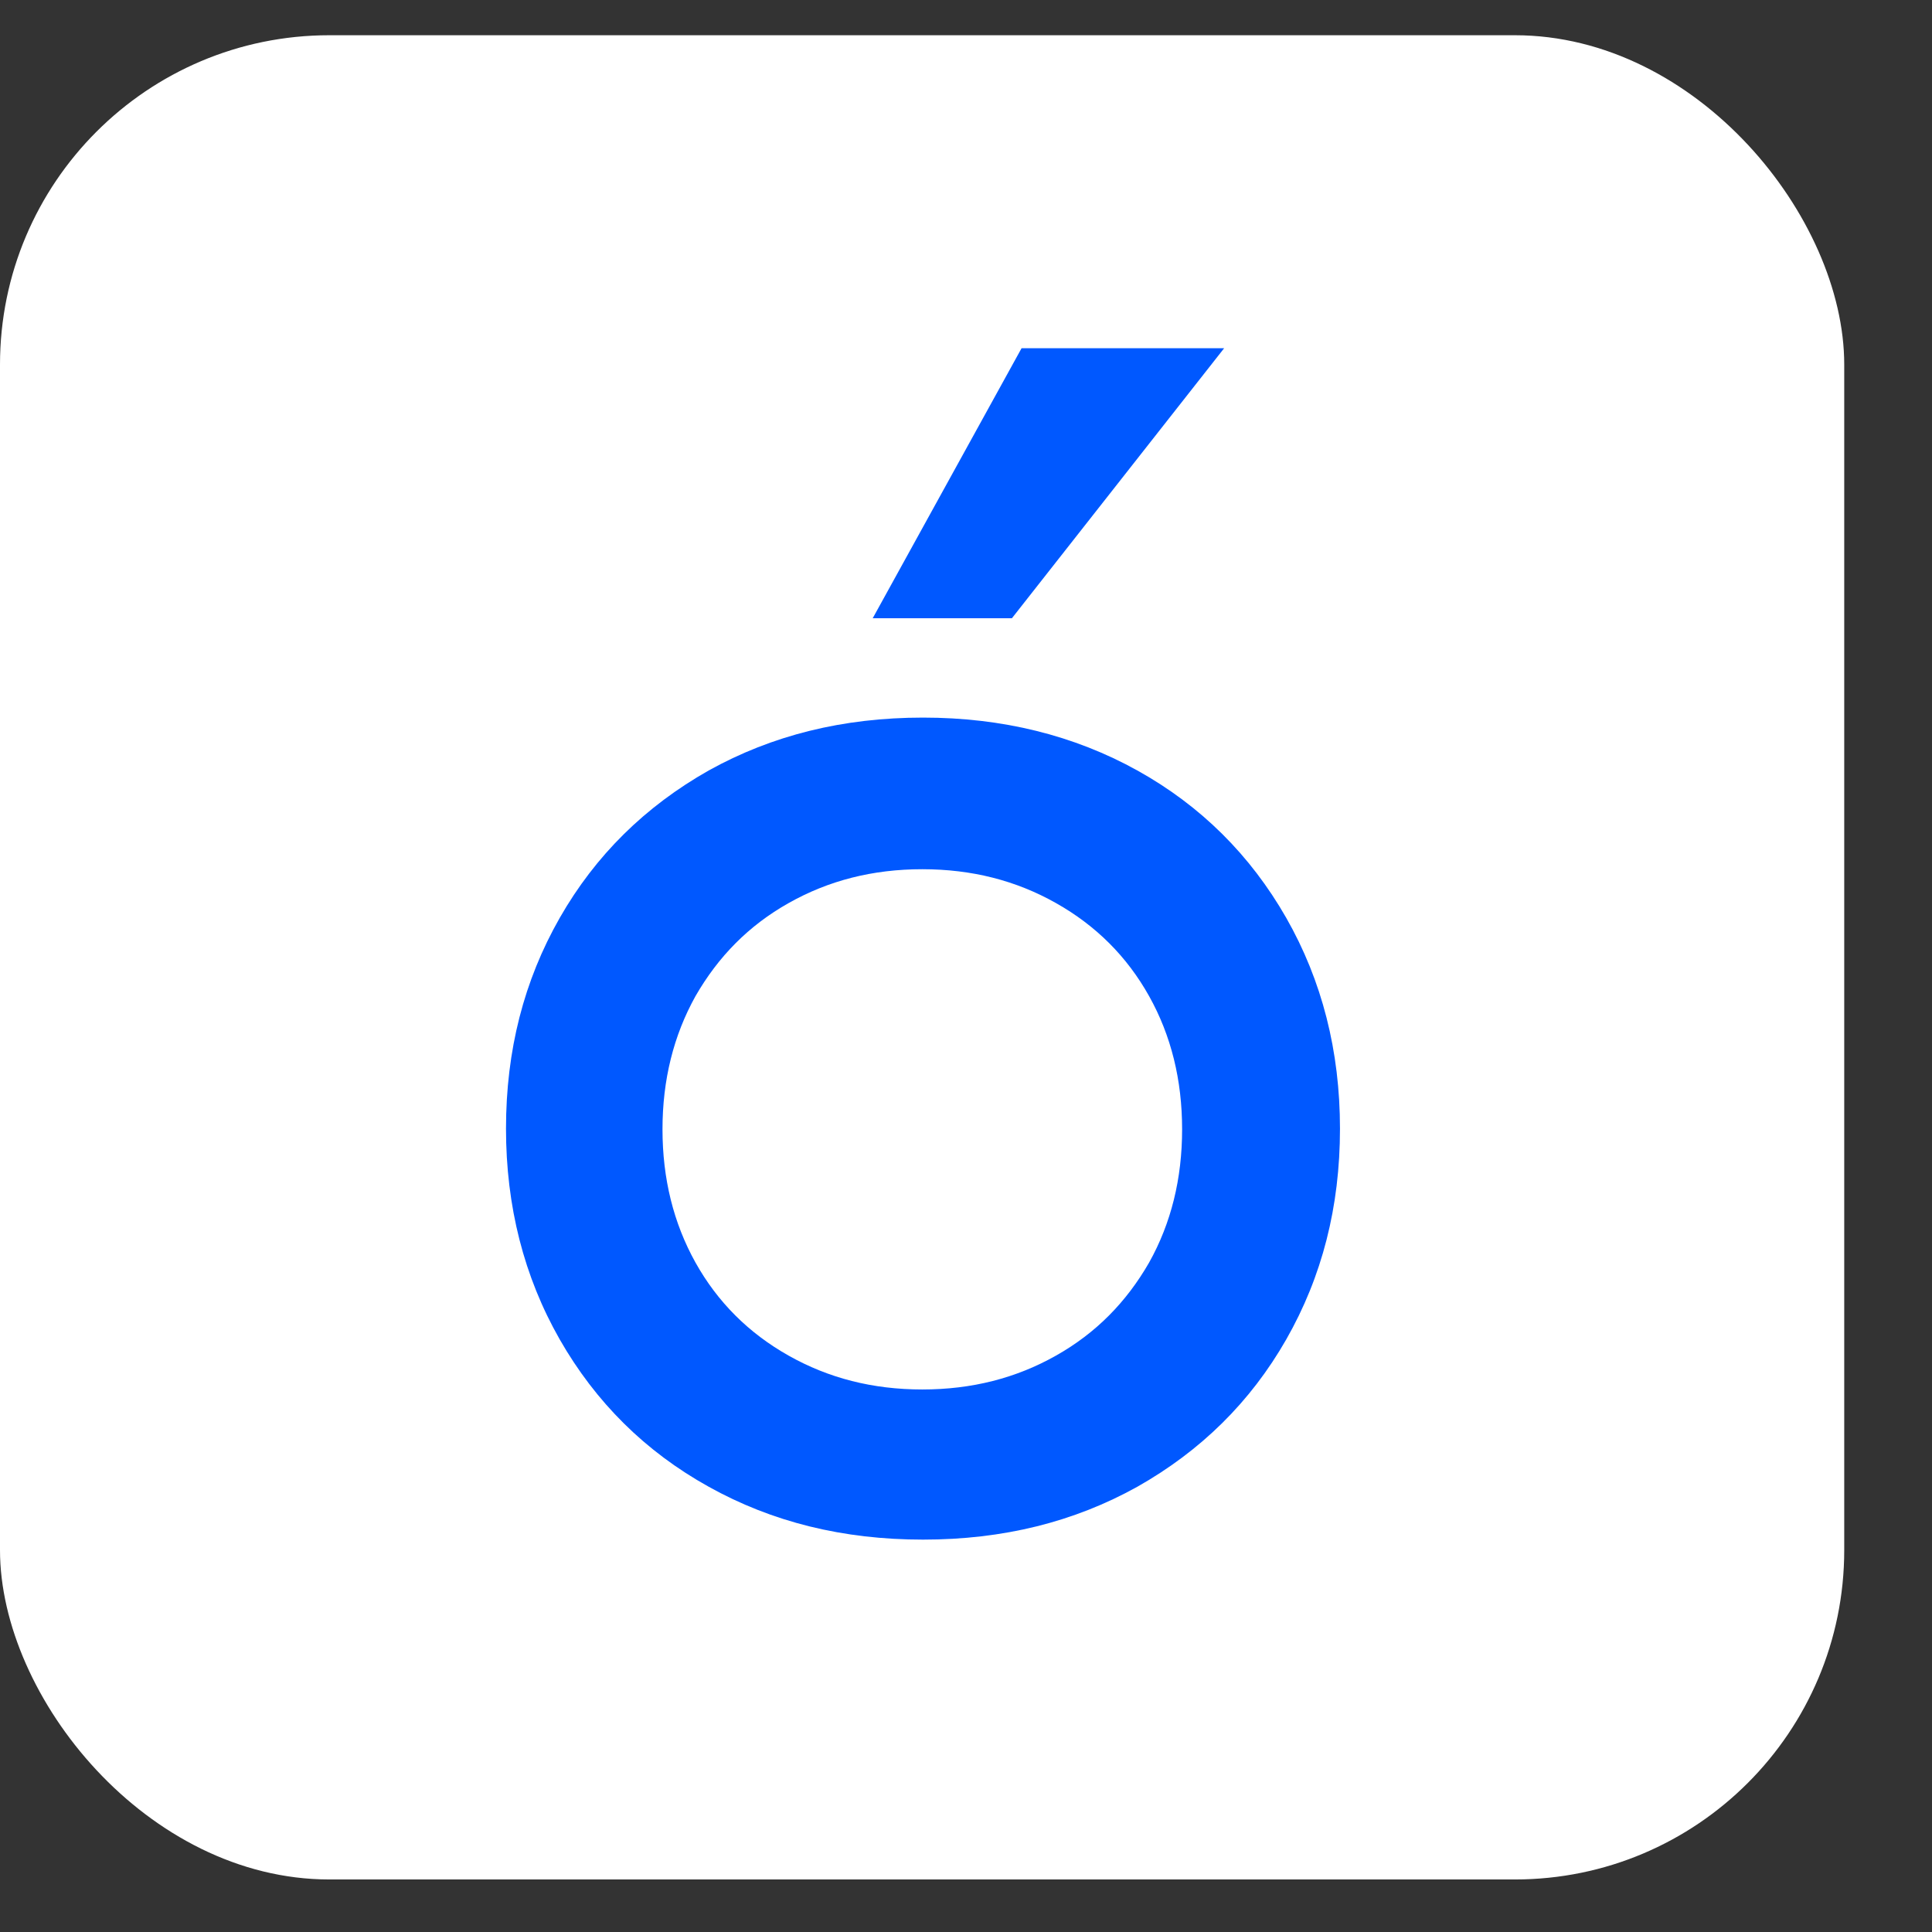
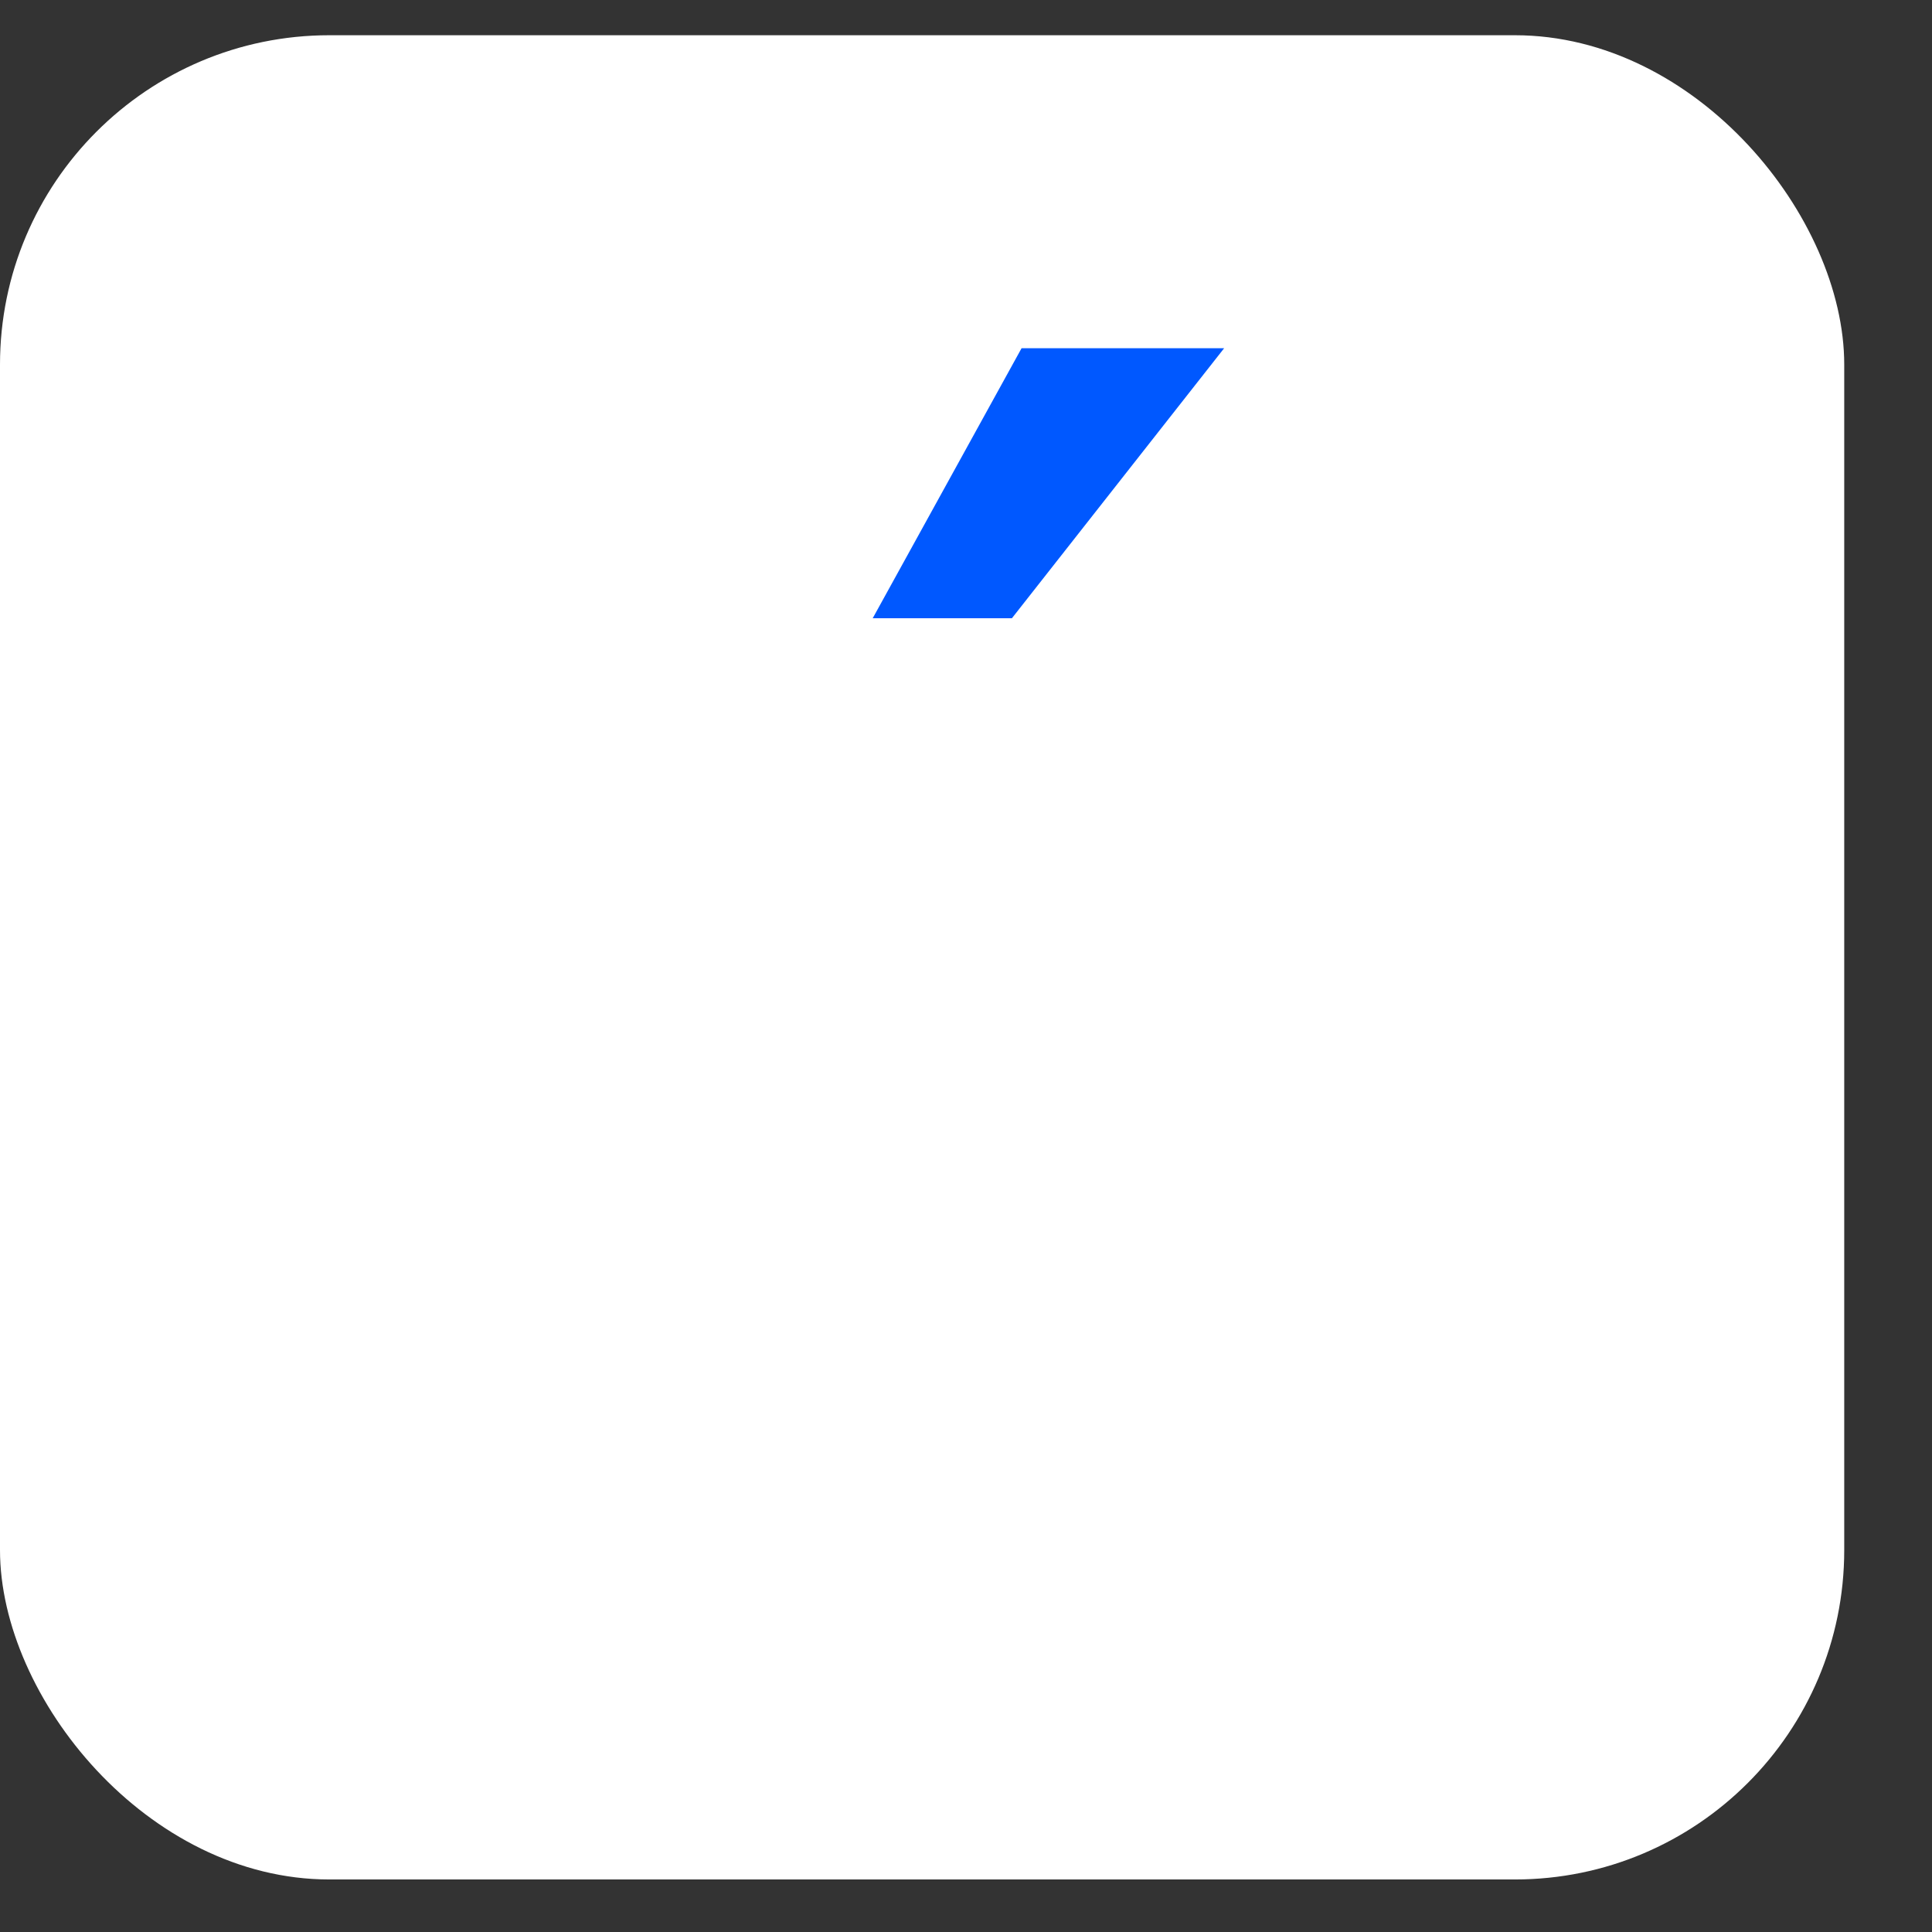
<svg xmlns="http://www.w3.org/2000/svg" width="21" height="21" viewBox="0 0 21 21" fill="none">
  <rect x="0" y="0" width="21" height="21" fill="#333333" stroke="none" />
  <rect y="0.383" width="20.046" height="20.046" rx="3.58" fill="white" />
-   <path d="M7.703 16.16C7.013 15.777 6.474 15.241 6.084 14.559C5.695 13.877 5.5 13.111 5.5 12.268C5.5 11.417 5.695 10.659 6.084 9.977C6.474 9.295 7.013 8.766 7.703 8.375C8.392 7.992 9.163 7.8 10.033 7.8C10.894 7.8 11.673 7.992 12.363 8.375C13.052 8.758 13.591 9.295 13.981 9.977C14.37 10.659 14.565 11.425 14.565 12.268C14.565 13.118 14.37 13.877 13.981 14.559C13.591 15.241 13.052 15.77 12.363 16.16C11.673 16.544 10.902 16.735 10.033 16.735C9.163 16.735 8.392 16.544 7.703 16.16ZM11.478 14.735C11.913 14.49 12.243 14.153 12.49 13.724C12.73 13.295 12.849 12.812 12.849 12.275C12.849 11.739 12.73 11.256 12.49 10.827C12.25 10.398 11.913 10.061 11.478 9.816C11.044 9.571 10.564 9.448 10.025 9.448C9.486 9.448 9.006 9.571 8.572 9.816C8.137 10.061 7.807 10.398 7.56 10.827C7.321 11.256 7.201 11.739 7.201 12.275C7.201 12.812 7.321 13.295 7.56 13.724C7.8 14.153 8.137 14.49 8.572 14.735C9.006 14.98 9.486 15.103 10.025 15.103C10.564 15.103 11.044 14.98 11.478 14.735Z" fill="#0058FF" />
-   <path d="M11.104 3.785L9.486 6.72H10.999L13.306 3.785H11.104Z" fill="#0058FF" />
+   <path d="M11.104 3.785L9.486 6.72H10.999L13.306 3.785Z" fill="#0058FF" />
</svg>